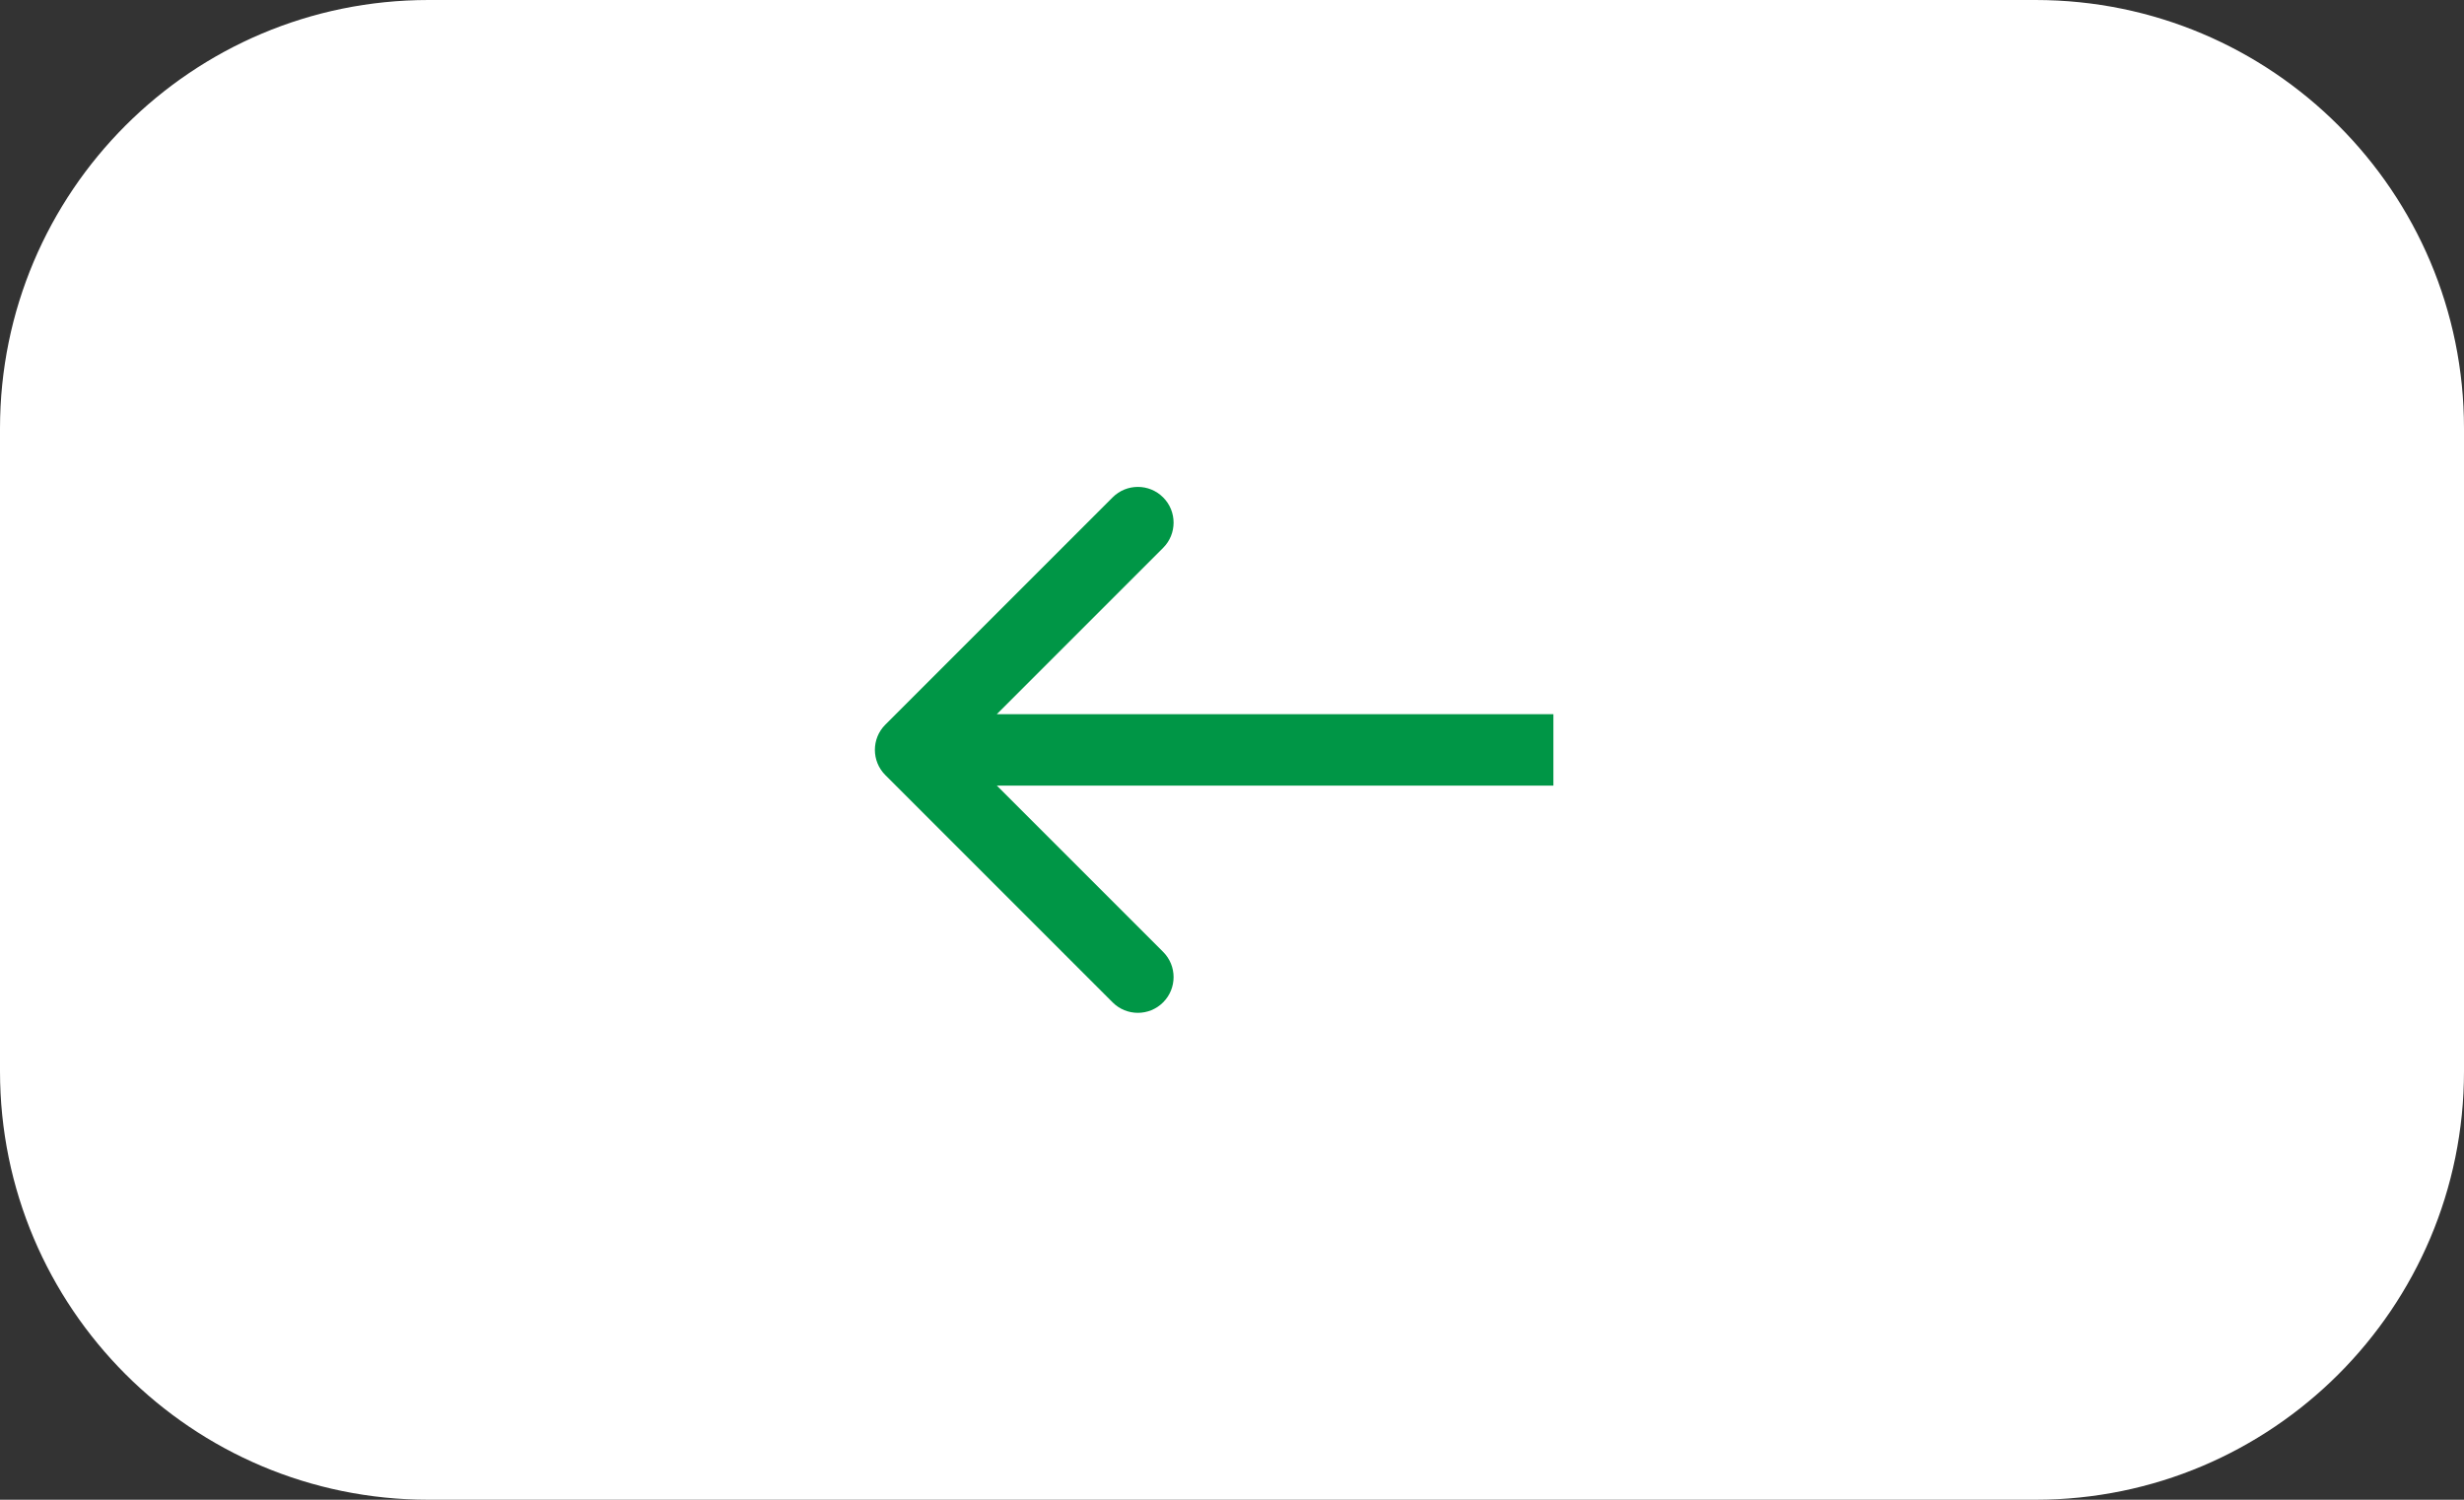
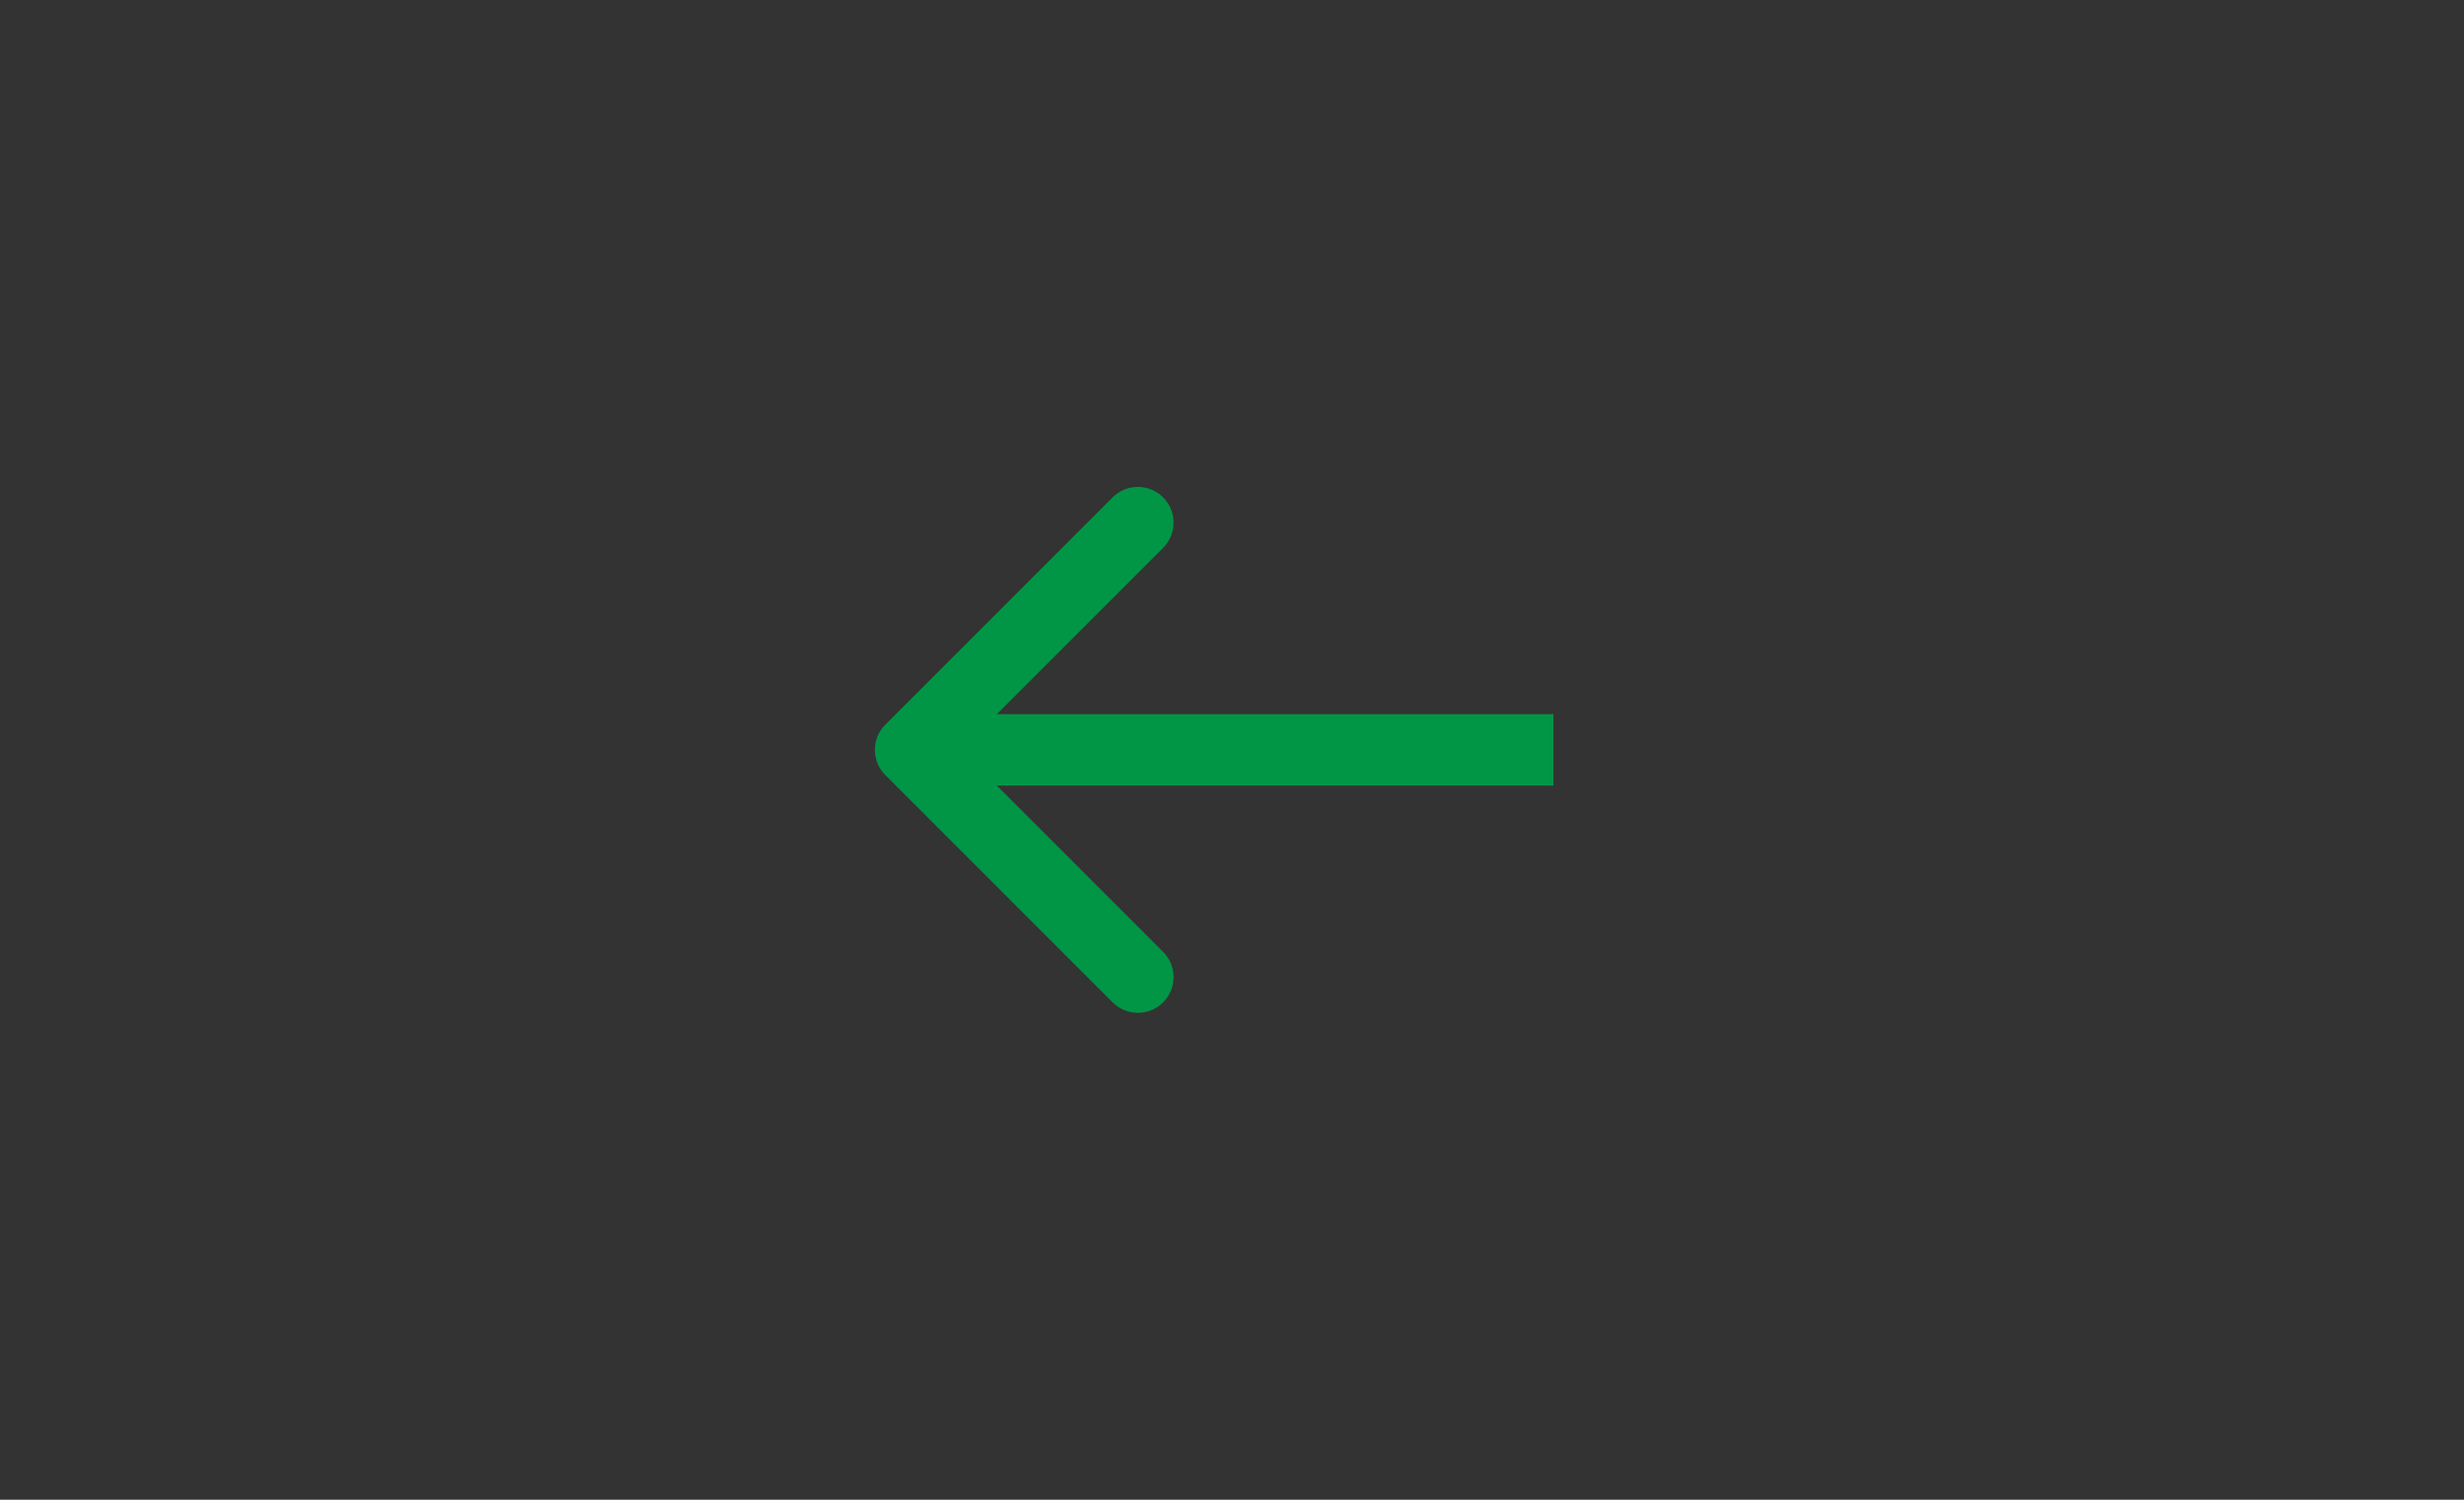
<svg xmlns="http://www.w3.org/2000/svg" width="69" height="42" viewBox="0 0 69 42" fill="none">
  <rect x="0" y="0" width="69" height="42" fill="#333333" stroke="none" />
-   <path d="M0 12C0 5.373 5.373 0 12 0H57C63.627 0 69 5.373 69 12V30C69 36.627 63.627 42 57 42H12C5.373 42 0 36.627 0 30V12Z" fill="white" />
  <path d="M24.793 21.707C24.402 21.317 24.402 20.683 24.793 20.293L31.157 13.929C31.547 13.538 32.181 13.538 32.571 13.929C32.962 14.319 32.962 14.953 32.571 15.343L26.914 21L32.571 26.657C32.962 27.047 32.962 27.68 32.571 28.071C32.181 28.462 31.547 28.462 31.157 28.071L24.793 21.707ZM43.5 22H25.5V20H43.5V22Z" fill="#009646" />
</svg>